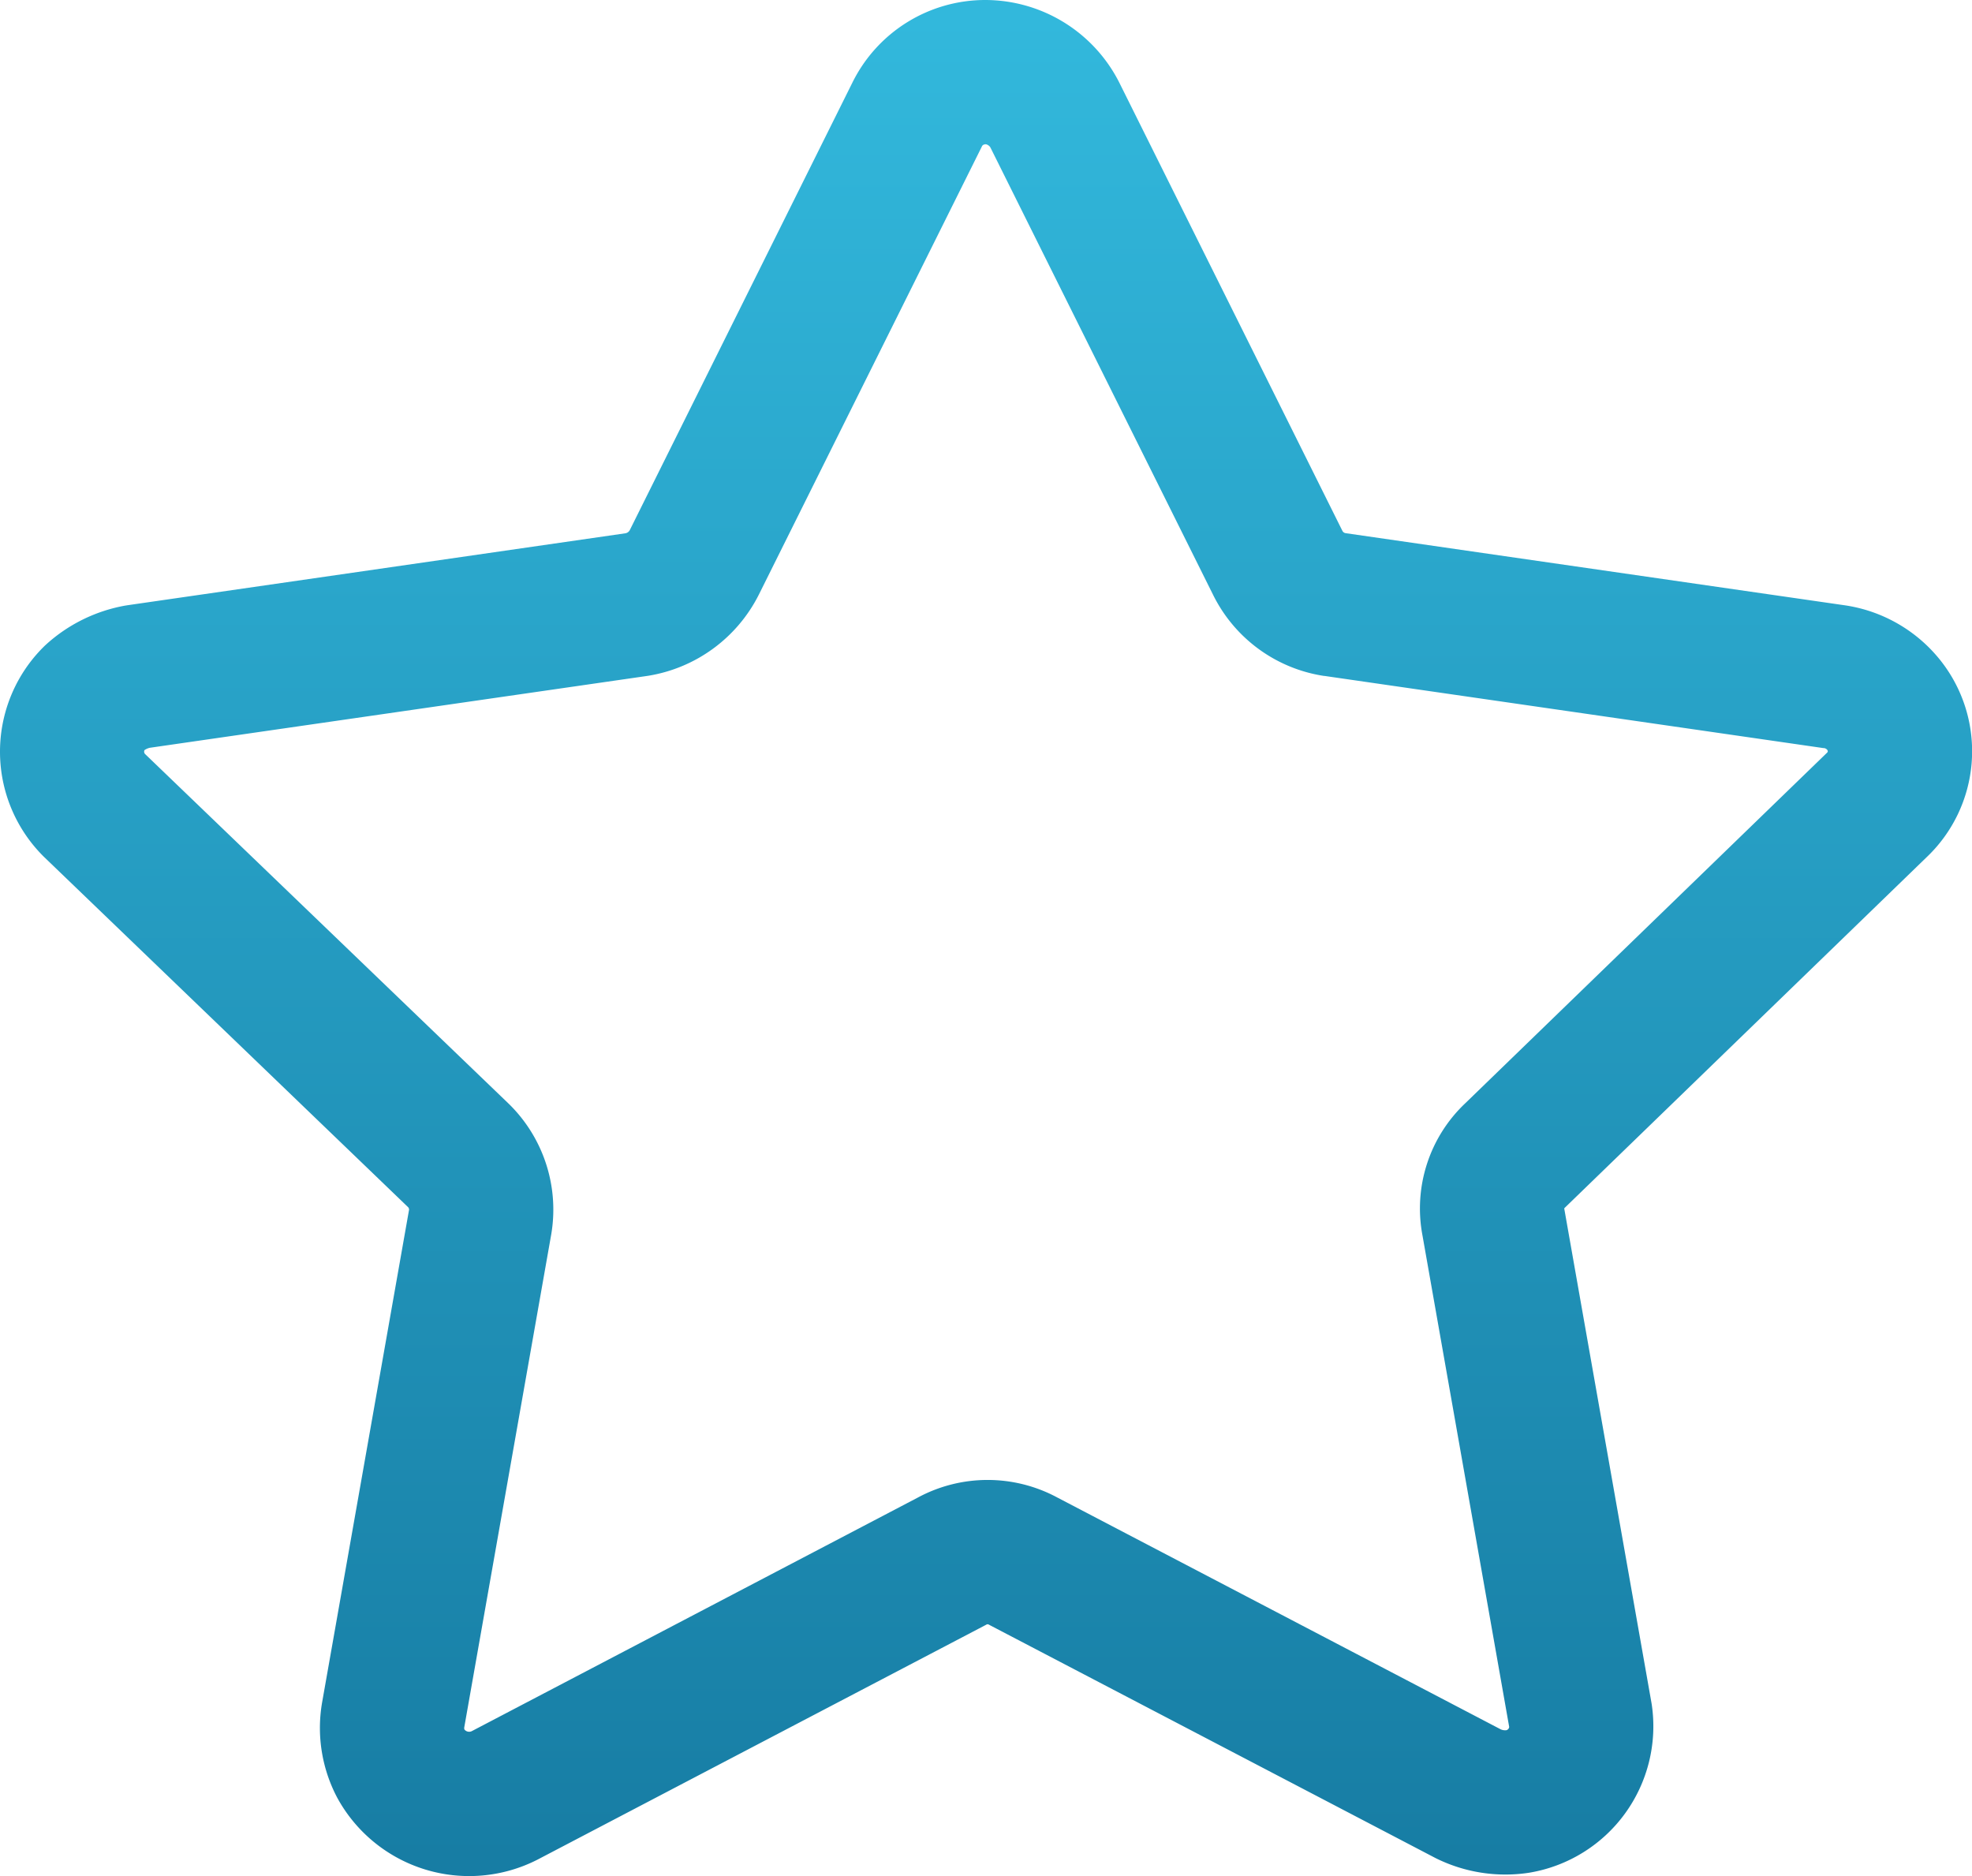
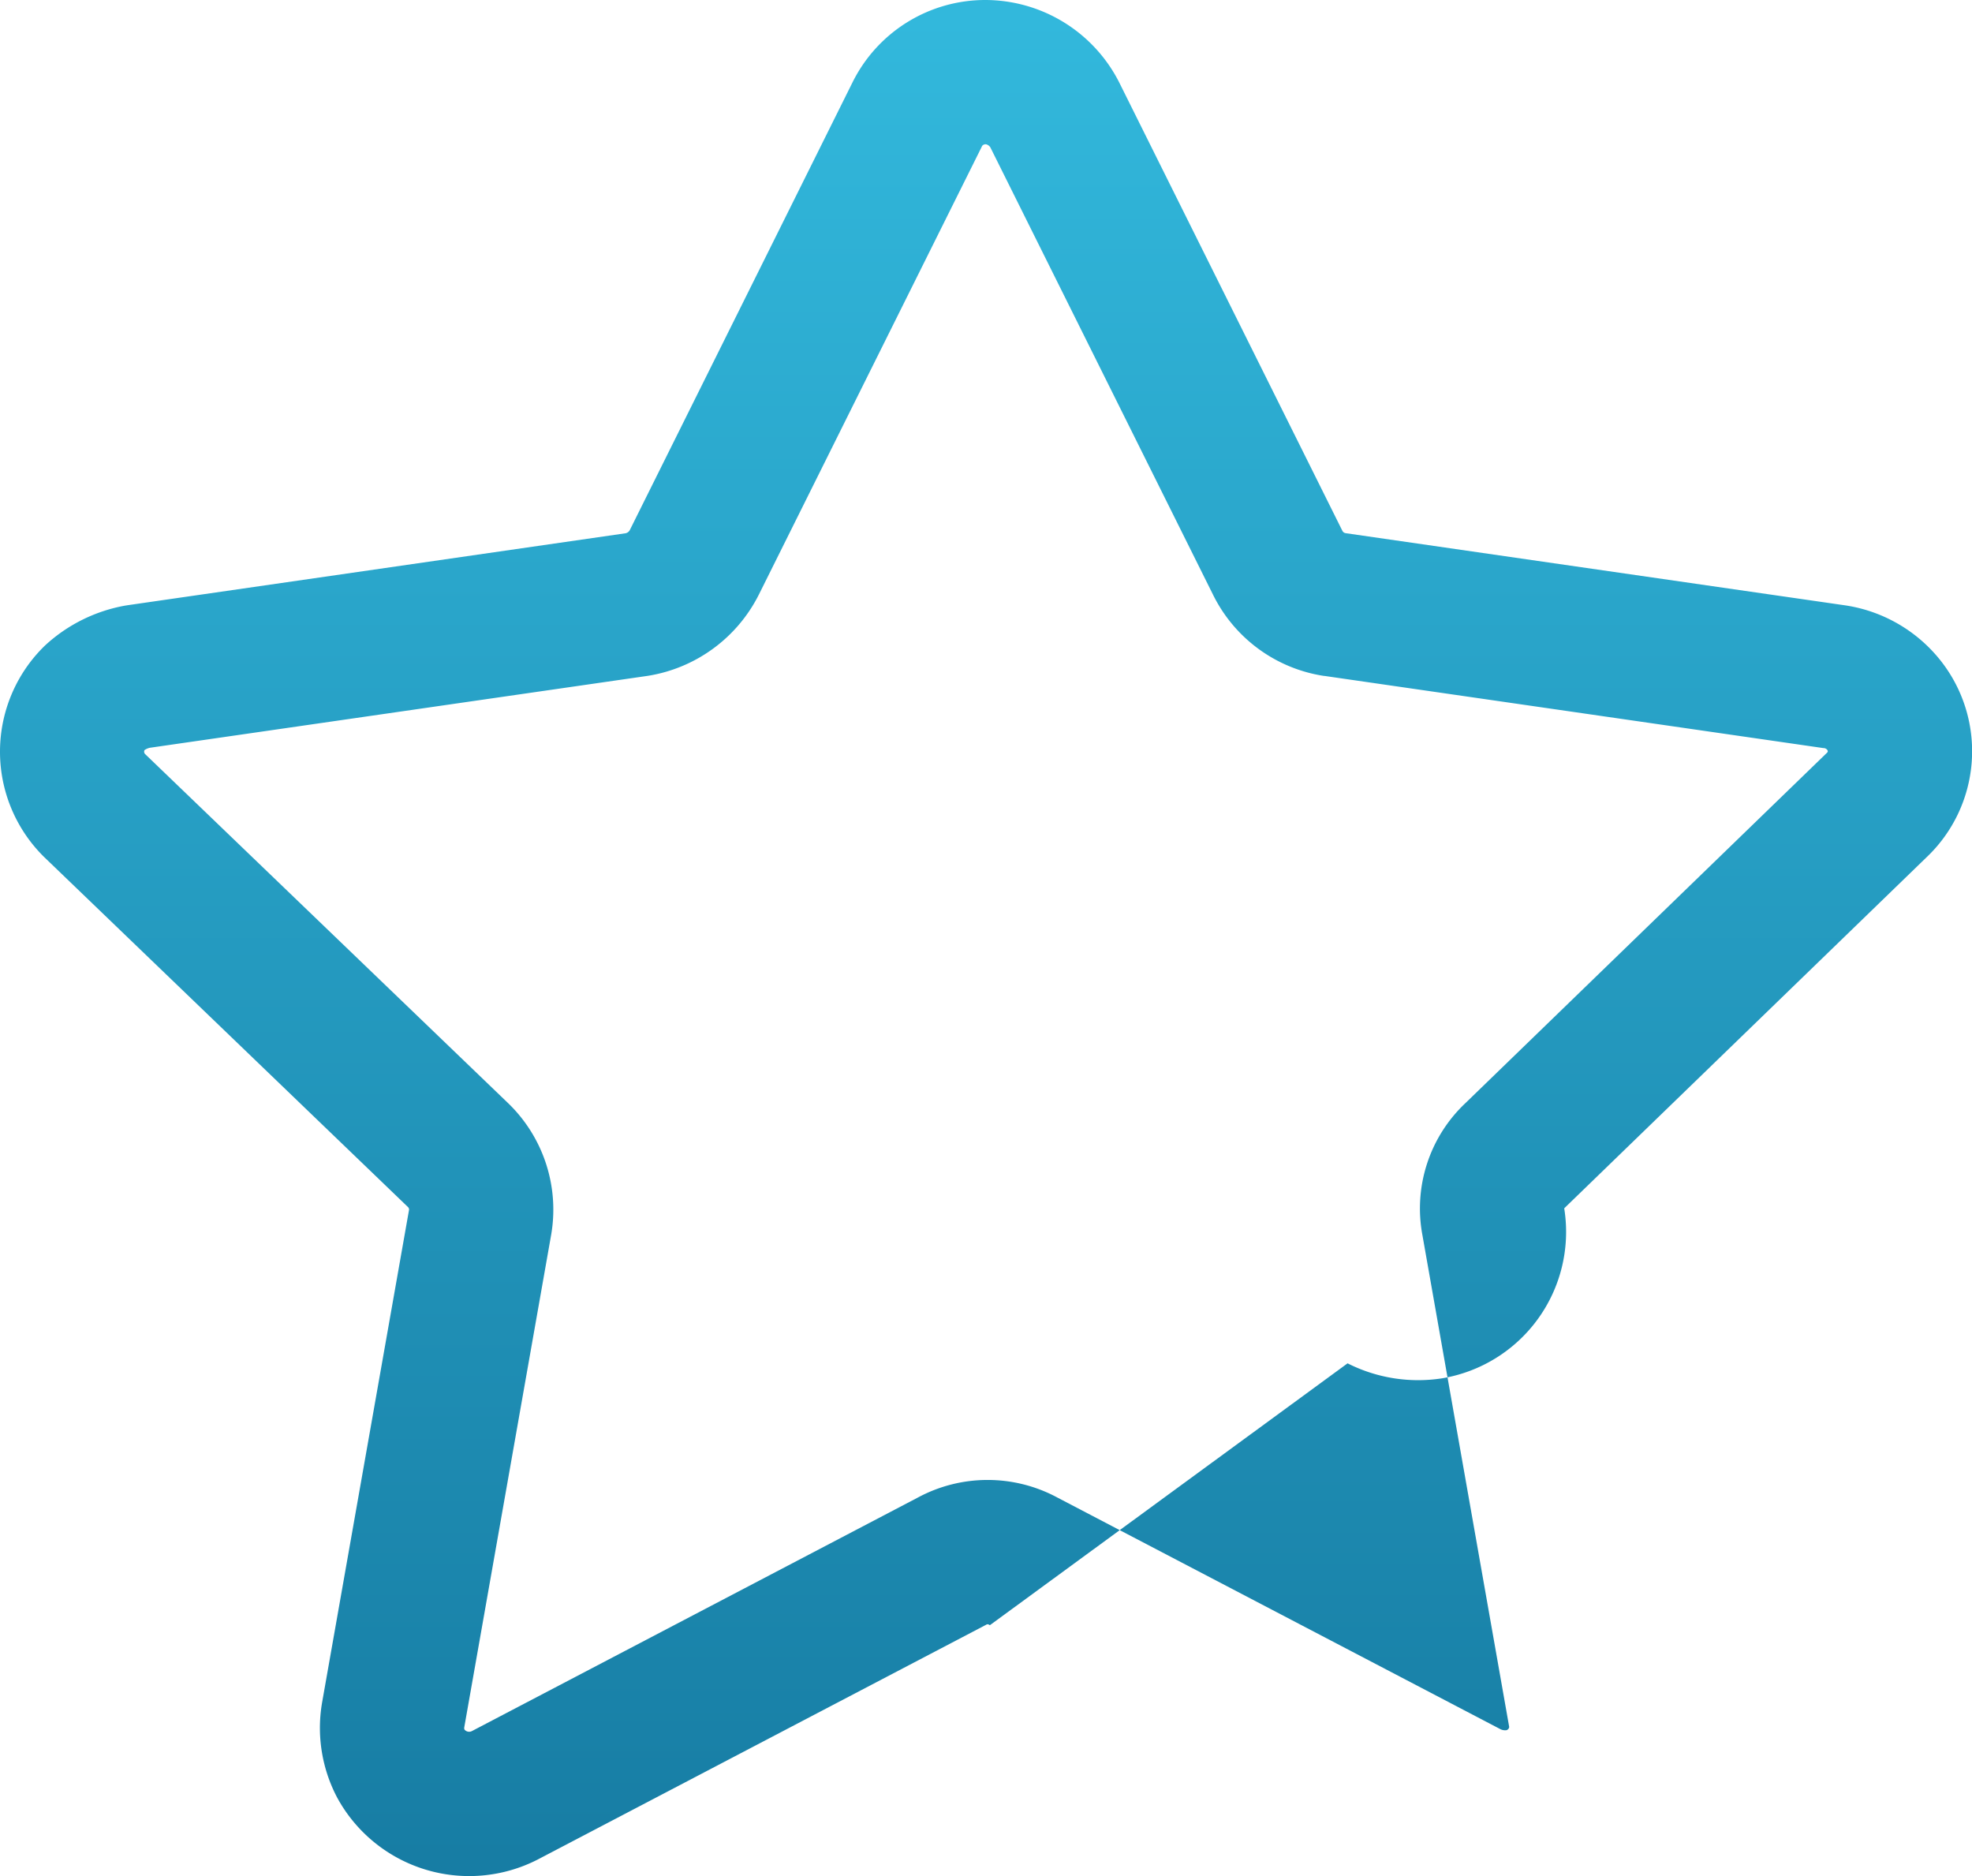
<svg xmlns="http://www.w3.org/2000/svg" width="106.302" height="101.118" viewBox="0 0 106.302 101.118">
  <defs>
    <linearGradient id="linear-gradient" x1="0.5" x2="0.5" y2="1" gradientUnits="objectBoundingBox">
      <stop offset="0" stop-color="#32b8dc" />
      <stop offset="1" stop-color="#177da4" />
    </linearGradient>
  </defs>
-   <path id="star" d="M52.371-.75a8.105,8.105,0,0,1,7.189,4.4l.024.047L71.6,27.836l.017.034a.237.237,0,0,0,.176.118l26.855,3.88a8.085,8.085,0,0,1,5.288,3.085,7.878,7.878,0,0,1-.846,10.515L83.632,64.317l-.035.034c-.009.008-.028.029-.024.05l.01.054,4.693,26.592q.007.04.013.08a8,8,0,0,1-6.569,9.054l-.06.01a8.43,8.43,0,0,1-5-.78l-.065-.033L52.611,86.846l-.054-.029a.126.126,0,0,0-.138,0l-.051.027L28.248,99.47l-.048.025a8.1,8.1,0,0,1-10.753-3.317l-.026-.048A8.047,8.047,0,0,1,16.6,91.09l.007-.043L21.3,64.456a.188.188,0,0,0-.06-.149L1.646,45.459l-.053-.052a7.963,7.963,0,0,1,0-11.283q.062-.062.127-.122A8.6,8.6,0,0,1,6,31.891l.132-.021,26.834-3.877a.331.331,0,0,0,.23-.164L45.2,3.7A7.987,7.987,0,0,1,52.371-.75ZM52.639,7.2a.357.357,0,0,0-.153-.141.21.21,0,0,0-.193-.016.18.18,0,0,0-.106.084l-.017.036L40.156,31.3A8.13,8.13,0,0,1,34.2,35.672l-.071.011-26.8,3.871a.834.834,0,0,0-.288.125.175.175,0,0,0-.021.086.182.182,0,0,0,.051.127L26.653,58.721l.026.025a7.973,7.973,0,0,1,2.284,7.045L24.274,92.365a.219.219,0,0,0,.014.107.326.326,0,0,0,.253.118.319.319,0,0,0,.137-.031l24.063-12.6a7.93,7.93,0,0,1,7.494,0l23.911,12.5a.581.581,0,0,0,.294.049.2.2,0,0,0,.164-.178l-4.676-26.5a7.8,7.8,0,0,1,2.311-7.118l19.456-18.85.044-.042a.119.119,0,0,0,.038-.066.136.136,0,0,0-.032-.091.257.257,0,0,0-.168-.091l-.031,0L70.656,35.683l-.027,0a8.01,8.01,0,0,1-6-4.4Z" transform="translate(0.75 0.75)" fill="url(#linear-gradient)" />
+   <path id="star" d="M52.371-.75a8.105,8.105,0,0,1,7.189,4.4l.024.047L71.6,27.836l.017.034a.237.237,0,0,0,.176.118l26.855,3.88a8.085,8.085,0,0,1,5.288,3.085,7.878,7.878,0,0,1-.846,10.515L83.632,64.317l-.035.034c-.009.008-.028.029-.024.05q.007.04.013.08a8,8,0,0,1-6.569,9.054l-.06.01a8.43,8.43,0,0,1-5-.78l-.065-.033L52.611,86.846l-.054-.029a.126.126,0,0,0-.138,0l-.051.027L28.248,99.47l-.048.025a8.1,8.1,0,0,1-10.753-3.317l-.026-.048A8.047,8.047,0,0,1,16.6,91.09l.007-.043L21.3,64.456a.188.188,0,0,0-.06-.149L1.646,45.459l-.053-.052a7.963,7.963,0,0,1,0-11.283q.062-.062.127-.122A8.6,8.6,0,0,1,6,31.891l.132-.021,26.834-3.877a.331.331,0,0,0,.23-.164L45.2,3.7A7.987,7.987,0,0,1,52.371-.75ZM52.639,7.2a.357.357,0,0,0-.153-.141.21.21,0,0,0-.193-.016.18.18,0,0,0-.106.084l-.017.036L40.156,31.3A8.13,8.13,0,0,1,34.2,35.672l-.071.011-26.8,3.871a.834.834,0,0,0-.288.125.175.175,0,0,0-.021.086.182.182,0,0,0,.051.127L26.653,58.721l.026.025a7.973,7.973,0,0,1,2.284,7.045L24.274,92.365a.219.219,0,0,0,.014.107.326.326,0,0,0,.253.118.319.319,0,0,0,.137-.031l24.063-12.6a7.93,7.93,0,0,1,7.494,0l23.911,12.5a.581.581,0,0,0,.294.049.2.2,0,0,0,.164-.178l-4.676-26.5a7.8,7.8,0,0,1,2.311-7.118l19.456-18.85.044-.042a.119.119,0,0,0,.038-.066.136.136,0,0,0-.032-.091.257.257,0,0,0-.168-.091l-.031,0L70.656,35.683l-.027,0a8.01,8.01,0,0,1-6-4.4Z" transform="translate(0.75 0.75)" fill="url(#linear-gradient)" />
</svg>